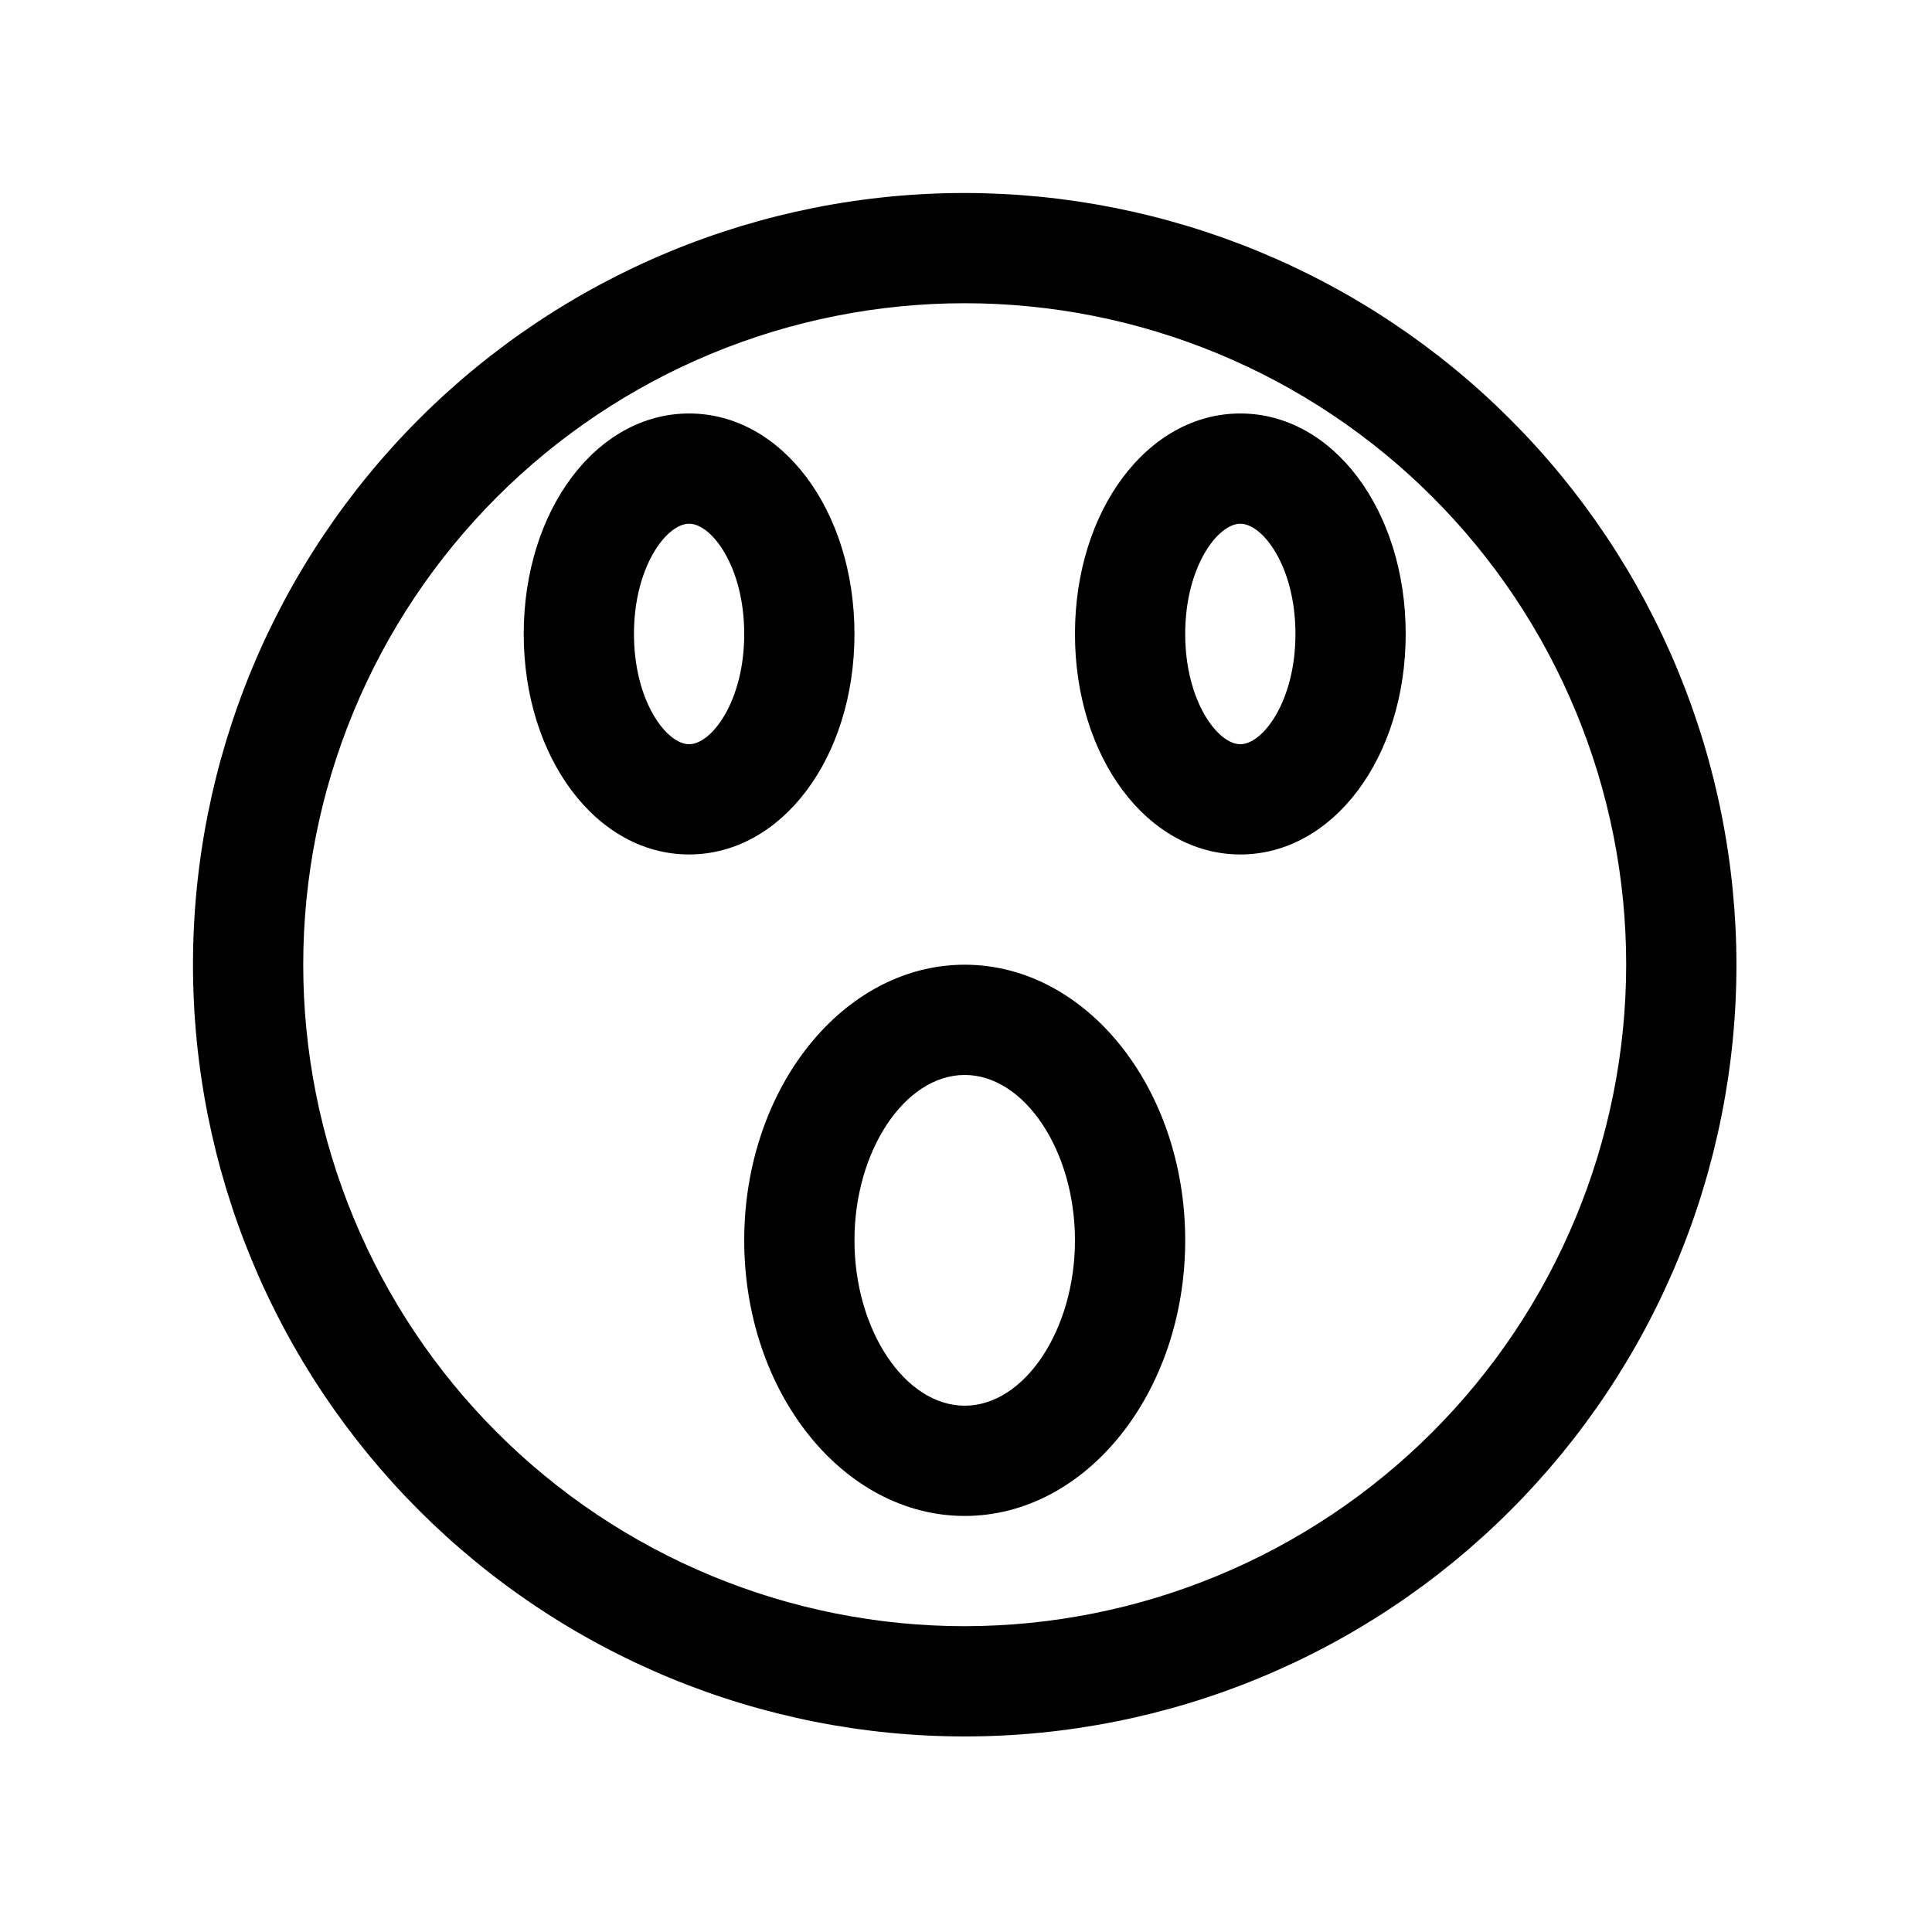
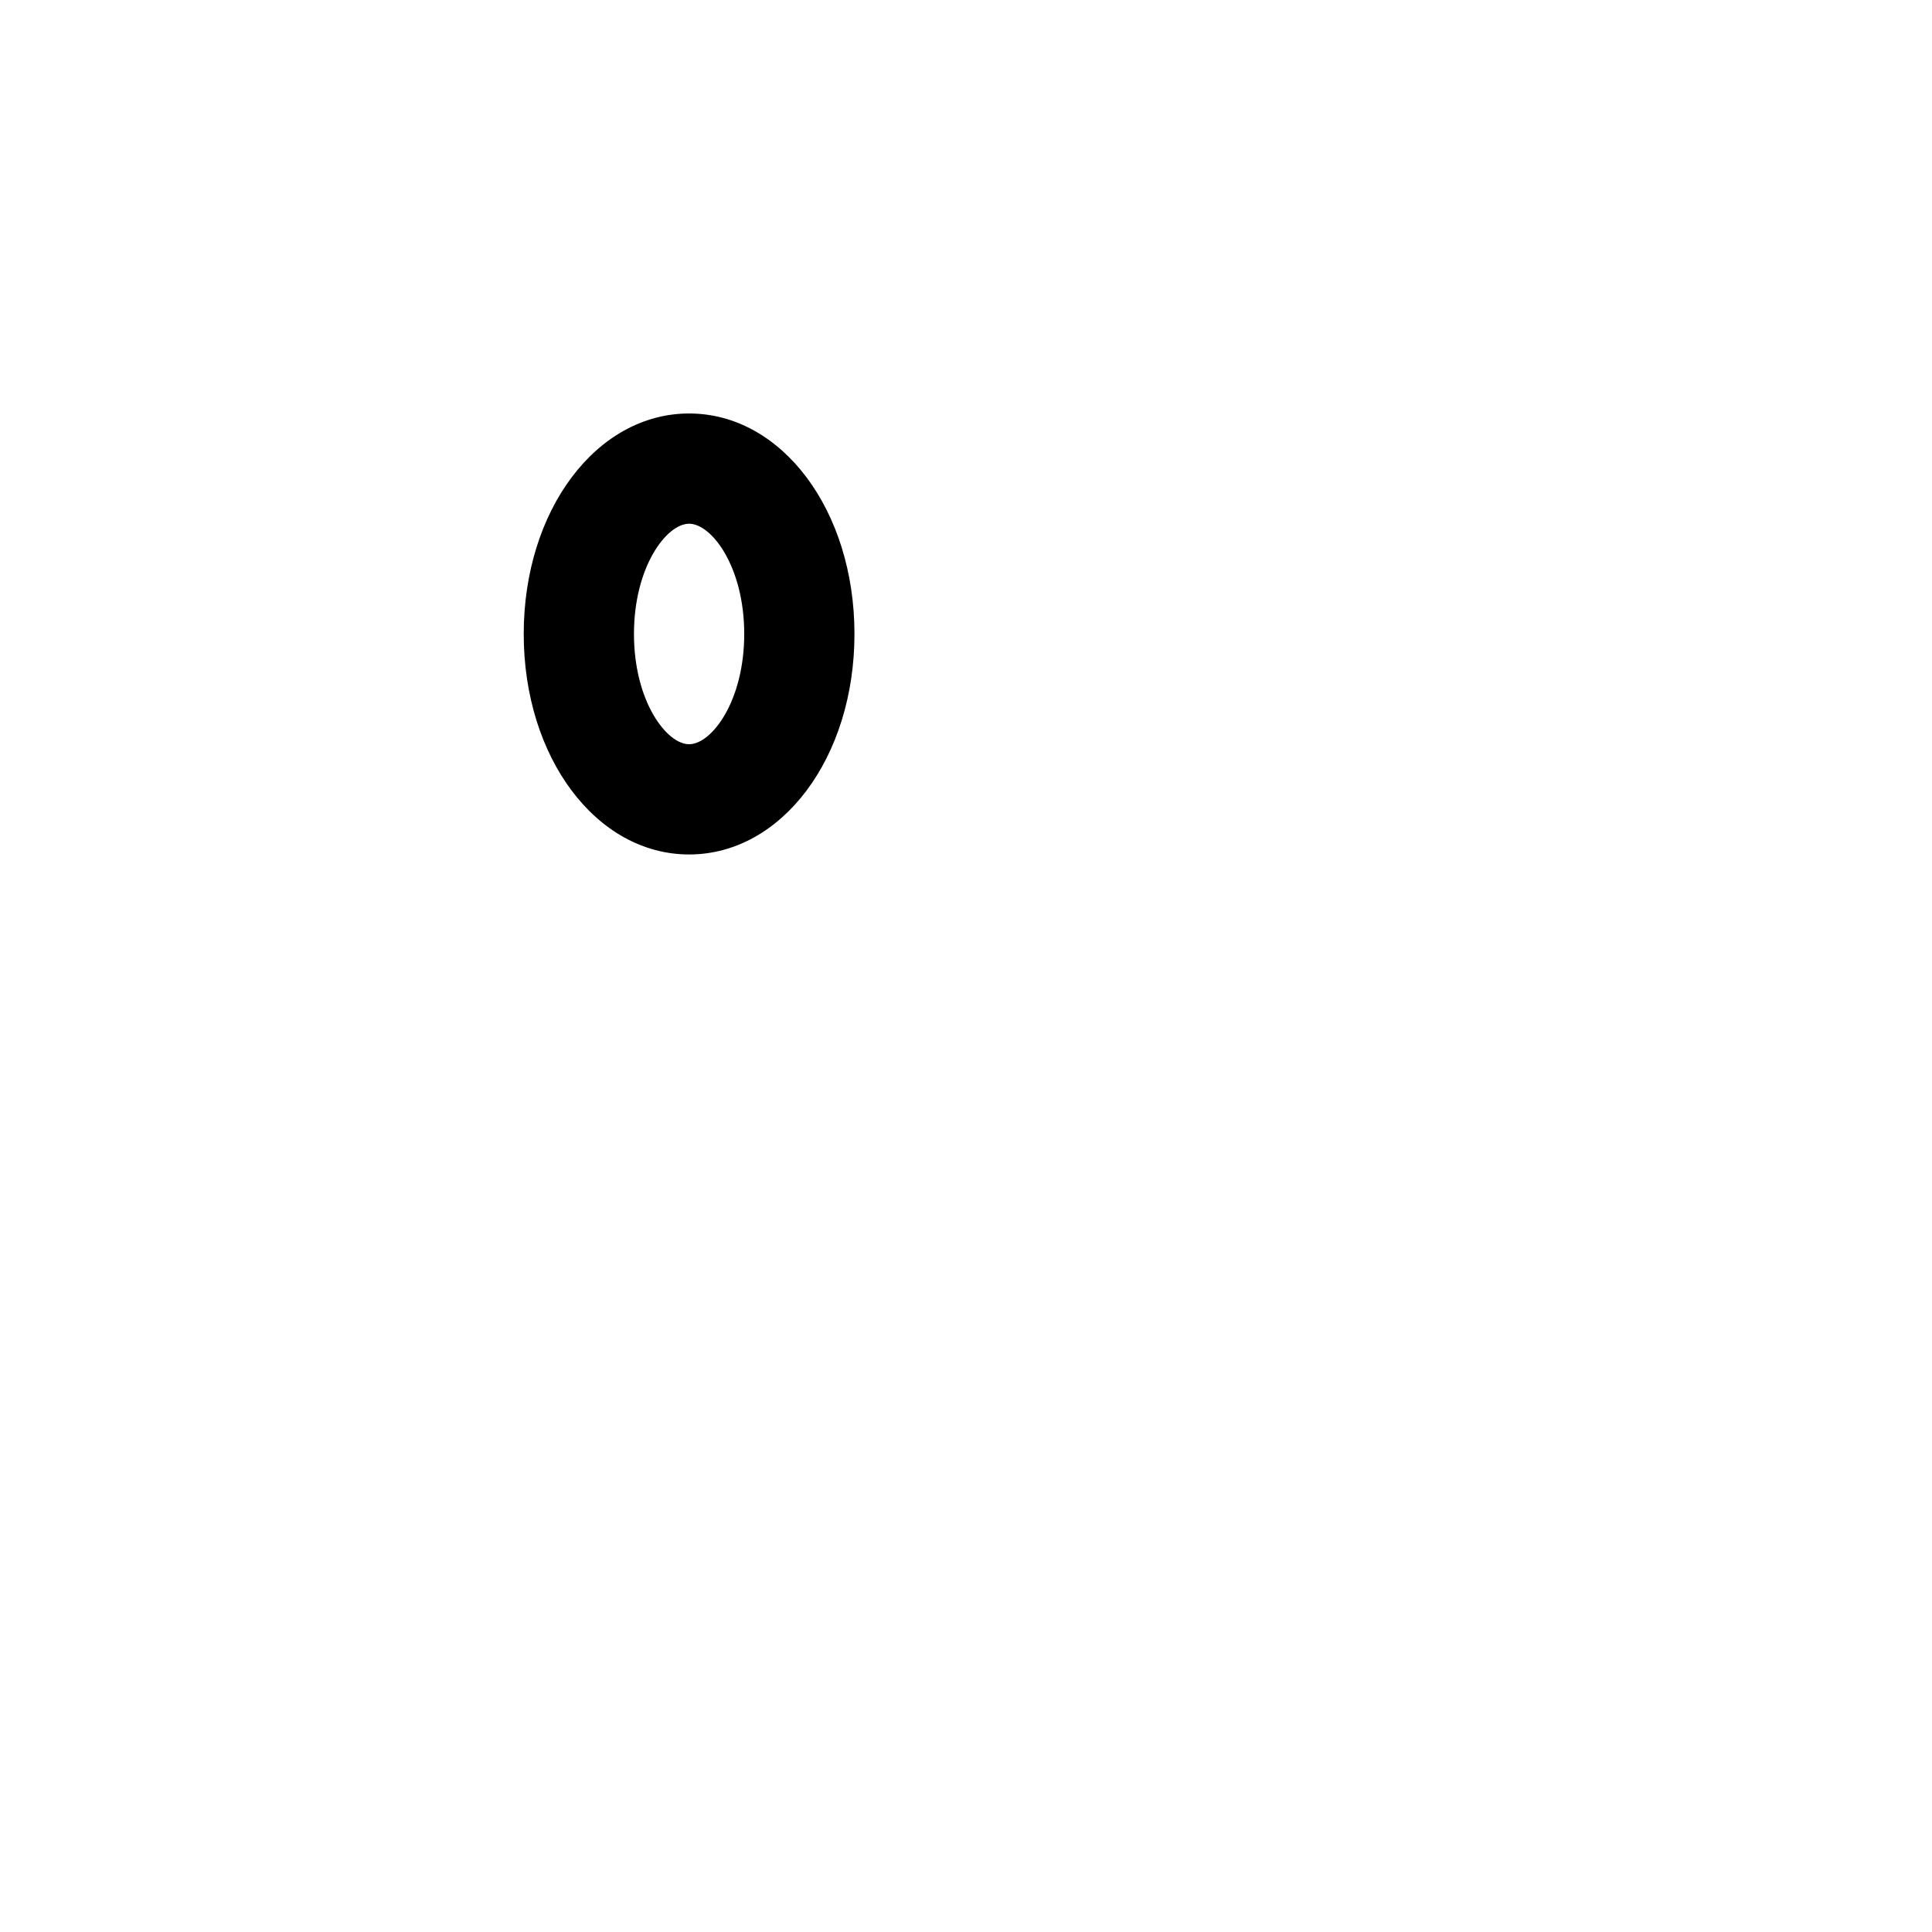
<svg xmlns="http://www.w3.org/2000/svg" width="899" zoomAndPan="magnify" viewBox="0 0 674.25 674.25" height="899" preserveAspectRatio="xMidYMid meet" version="1.0">
  <defs>
    <clipPath id="f7209507d1">
-       <path d="M 67.352 67.352 L 606 67.352 L 606 606 L 67.352 606 Z M 67.352 67.352 " clip-rule="nonzero" />
-     </clipPath>
+       </clipPath>
  </defs>
  <g clip-path="url(#f7209507d1)">
-     <path fill="#000000" d="M 336.676 67.352 C 332.27 67.352 327.863 67.457 323.461 67.676 C 319.059 67.891 314.664 68.215 310.277 68.648 C 305.891 69.078 301.516 69.617 297.156 70.266 C 292.797 70.91 288.457 71.664 284.133 72.523 C 279.809 73.387 275.512 74.352 271.234 75.422 C 266.961 76.492 262.711 77.668 258.496 78.945 C 254.277 80.227 250.094 81.609 245.941 83.094 C 241.793 84.578 237.68 86.164 233.609 87.852 C 229.535 89.539 225.508 91.324 221.523 93.207 C 217.539 95.094 213.605 97.074 209.715 99.152 C 205.828 101.23 201.996 103.402 198.215 105.668 C 194.434 107.934 190.711 110.289 187.047 112.738 C 183.383 115.188 179.777 117.727 176.238 120.352 C 172.699 122.977 169.223 125.688 165.816 128.484 C 162.41 131.281 159.074 134.16 155.809 137.117 C 152.543 140.078 149.352 143.117 146.234 146.234 C 143.117 149.352 140.078 152.543 137.117 155.809 C 134.16 159.074 131.281 162.41 128.484 165.816 C 125.688 169.223 122.977 172.699 120.352 176.238 C 117.727 179.777 115.188 183.383 112.738 187.047 C 110.289 190.711 107.934 194.434 105.668 198.215 C 103.402 201.996 101.23 205.828 99.152 209.715 C 97.074 213.605 95.094 217.539 93.207 221.523 C 91.324 225.508 89.539 229.535 87.852 233.609 C 86.164 237.68 84.578 241.793 83.094 245.941 C 81.609 250.094 80.227 254.277 78.945 258.496 C 77.668 262.711 76.492 266.961 75.422 271.234 C 74.352 275.512 73.387 279.809 72.523 284.133 C 71.664 288.457 70.91 292.797 70.266 297.156 C 69.617 301.516 69.078 305.891 68.648 310.277 C 68.215 314.664 67.891 319.059 67.676 323.461 C 67.457 327.863 67.352 332.27 67.352 336.676 C 67.352 341.082 67.457 345.488 67.676 349.891 C 67.891 354.293 68.215 358.688 68.648 363.074 C 69.078 367.461 69.617 371.832 70.266 376.195 C 70.91 380.555 71.664 384.895 72.523 389.219 C 73.387 393.543 74.352 397.84 75.422 402.117 C 76.492 406.391 77.668 410.637 78.945 414.855 C 80.227 419.074 81.609 423.258 83.094 427.41 C 84.578 431.559 86.164 435.668 87.852 439.742 C 89.539 443.812 91.324 447.844 93.207 451.828 C 95.094 455.812 97.074 459.746 99.152 463.633 C 101.23 467.523 103.402 471.355 105.668 475.137 C 107.934 478.918 110.289 482.641 112.738 486.305 C 115.188 489.969 117.727 493.57 120.352 497.113 C 122.977 500.652 125.688 504.125 128.484 507.535 C 131.281 510.941 134.16 514.277 137.117 517.543 C 140.078 520.809 143.117 524 146.234 527.117 C 149.352 530.234 152.543 533.273 155.809 536.234 C 159.074 539.191 162.41 542.07 165.816 544.867 C 169.223 547.664 172.699 550.375 176.238 553 C 179.777 555.625 183.383 558.164 187.047 560.613 C 190.711 563.059 194.434 565.418 198.215 567.684 C 201.996 569.949 205.828 572.121 209.715 574.199 C 213.605 576.277 217.539 578.258 221.523 580.145 C 225.508 582.027 229.535 583.812 233.609 585.5 C 237.68 587.188 241.793 588.773 245.941 590.258 C 250.094 591.742 254.277 593.125 258.496 594.402 C 262.711 595.684 266.961 596.859 271.234 597.93 C 275.512 599 279.809 599.965 284.133 600.824 C 288.457 601.688 292.797 602.438 297.156 603.086 C 301.516 603.734 305.891 604.273 310.277 604.703 C 314.664 605.137 319.059 605.461 323.461 605.676 C 327.863 605.895 332.27 606 336.676 606 C 341.082 606 345.488 605.895 349.891 605.676 C 354.293 605.461 358.688 605.137 363.074 604.703 C 367.461 604.273 371.832 603.734 376.195 603.086 C 380.555 602.438 384.895 601.688 389.219 600.824 C 393.543 599.965 397.84 599 402.117 597.93 C 406.391 596.859 410.637 595.684 414.855 594.402 C 419.074 593.125 423.258 591.742 427.41 590.258 C 431.559 588.773 435.668 587.188 439.742 585.5 C 443.812 583.812 447.844 582.027 451.828 580.145 C 455.812 578.258 459.746 576.277 463.633 574.199 C 467.523 572.121 471.355 569.949 475.137 567.684 C 478.918 565.418 482.641 563.059 486.305 560.613 C 489.969 558.164 493.57 555.625 497.113 553 C 500.652 550.375 504.125 547.664 507.535 544.867 C 510.941 542.07 514.277 539.191 517.543 536.23 C 520.809 533.273 524 530.234 527.117 527.117 C 530.234 524 533.273 520.809 536.234 517.543 C 539.191 514.277 542.07 510.941 544.867 507.535 C 547.664 504.125 550.375 500.652 553 497.113 C 555.625 493.57 558.164 489.969 560.613 486.305 C 563.059 482.641 565.418 478.918 567.684 475.137 C 569.949 471.355 572.121 467.523 574.199 463.633 C 576.277 459.746 578.258 455.812 580.145 451.828 C 582.027 447.844 583.812 443.812 585.5 439.742 C 587.188 435.668 588.773 431.559 590.258 427.41 C 591.742 423.258 593.125 419.074 594.402 414.855 C 595.684 410.637 596.859 406.391 597.93 402.117 C 599 397.84 599.965 393.543 600.824 389.219 C 601.688 384.895 602.438 380.555 603.086 376.195 C 603.734 371.832 604.273 367.461 604.703 363.074 C 605.137 358.688 605.461 354.293 605.676 349.891 C 605.895 345.488 606 341.082 606 336.676 C 605.996 332.27 605.883 327.867 605.664 323.465 C 605.441 319.062 605.113 314.672 604.68 310.285 C 604.242 305.902 603.699 301.531 603.047 297.172 C 602.398 292.812 601.641 288.473 600.777 284.152 C 599.914 279.832 598.945 275.535 597.871 271.262 C 596.801 266.988 595.621 262.742 594.34 258.527 C 593.059 254.312 591.672 250.129 590.188 245.98 C 588.699 241.832 587.109 237.723 585.422 233.652 C 583.734 229.582 581.945 225.559 580.062 221.574 C 578.176 217.594 576.191 213.66 574.113 209.773 C 572.035 205.887 569.863 202.055 567.598 198.277 C 565.328 194.5 562.973 190.777 560.523 187.113 C 558.074 183.453 555.535 179.852 552.91 176.312 C 550.285 172.773 547.574 169.301 544.777 165.895 C 541.984 162.488 539.105 159.152 536.145 155.891 C 533.188 152.625 530.148 149.434 527.031 146.316 C 523.918 143.203 520.727 140.164 517.461 137.207 C 514.199 134.246 510.863 131.367 507.457 128.574 C 504.051 125.777 500.578 123.066 497.039 120.441 C 493.5 117.816 489.898 115.277 486.238 112.828 C 482.574 110.379 478.852 108.02 475.074 105.754 C 471.297 103.488 467.465 101.316 463.578 99.238 C 459.691 97.156 455.758 95.176 451.777 93.289 C 447.793 91.402 443.766 89.617 439.695 87.93 C 435.629 86.238 431.52 84.652 427.371 83.164 C 423.223 81.68 419.039 80.293 414.824 79.012 C 410.609 77.73 406.363 76.551 402.09 75.477 C 397.816 74.406 393.52 73.438 389.199 72.574 C 384.879 71.711 380.539 70.953 376.18 70.301 C 371.82 69.652 367.449 69.109 363.066 68.672 C 358.68 68.238 354.289 67.91 349.887 67.688 C 345.484 67.469 341.082 67.355 336.676 67.352 Z M 336.676 567.527 C 332.898 567.527 329.121 567.434 325.348 567.246 C 321.574 567.062 317.809 566.785 314.047 566.414 C 310.289 566.043 306.539 565.582 302.801 565.027 C 299.066 564.473 295.344 563.828 291.641 563.09 C 287.934 562.352 284.25 561.527 280.582 560.609 C 276.918 559.691 273.277 558.684 269.664 557.586 C 266.047 556.488 262.461 555.305 258.906 554.031 C 255.348 552.758 251.824 551.398 248.332 549.953 C 244.844 548.508 241.391 546.977 237.973 545.363 C 234.559 543.746 231.184 542.047 227.852 540.266 C 224.52 538.488 221.234 536.625 217.996 534.684 C 214.754 532.738 211.562 530.719 208.422 528.621 C 205.281 526.523 202.191 524.348 199.156 522.098 C 196.125 519.844 193.145 517.523 190.227 515.125 C 187.305 512.727 184.445 510.262 181.645 507.723 C 178.848 505.188 176.109 502.582 173.441 499.91 C 170.77 497.238 168.164 494.504 165.625 491.703 C 163.09 488.906 160.621 486.047 158.227 483.125 C 155.828 480.203 153.504 477.227 151.254 474.191 C 149.004 471.16 146.828 468.07 144.73 464.93 C 142.633 461.789 140.609 458.598 138.668 455.355 C 136.727 452.117 134.863 448.828 133.082 445.496 C 131.301 442.164 129.605 438.793 127.988 435.375 C 126.375 431.961 124.844 428.508 123.398 425.02 C 121.953 421.527 120.594 418.004 119.32 414.445 C 118.047 410.891 116.863 407.305 115.766 403.688 C 114.668 400.074 113.66 396.434 112.742 392.766 C 111.824 389.102 110.996 385.418 110.262 381.711 C 109.523 378.008 108.879 374.285 108.324 370.547 C 107.77 366.812 107.309 363.062 106.938 359.305 C 106.566 355.543 106.289 351.777 106.102 348.004 C 105.918 344.23 105.824 340.453 105.824 336.676 C 105.824 332.898 105.918 329.121 106.102 325.348 C 106.289 321.574 106.566 317.809 106.938 314.047 C 107.309 310.289 107.77 306.539 108.324 302.801 C 108.879 299.066 109.523 295.344 110.262 291.641 C 110.996 287.934 111.824 284.25 112.742 280.582 C 113.66 276.918 114.668 273.277 115.766 269.664 C 116.863 266.047 118.047 262.461 119.32 258.906 C 120.594 255.348 121.953 251.824 123.398 248.332 C 124.844 244.844 126.375 241.391 127.988 237.973 C 129.605 234.559 131.301 231.184 133.082 227.852 C 134.863 224.52 136.727 221.234 138.668 217.996 C 140.609 214.754 142.633 211.562 144.73 208.422 C 146.828 205.281 149.004 202.191 151.254 199.156 C 153.504 196.125 155.828 193.145 158.227 190.227 C 160.621 187.305 163.09 184.445 165.625 181.645 C 168.164 178.848 170.77 176.109 173.441 173.441 C 176.109 170.77 178.848 168.164 181.645 165.625 C 184.445 163.09 187.305 160.621 190.227 158.227 C 193.145 155.828 196.125 153.504 199.156 151.254 C 202.191 149.004 205.281 146.828 208.422 144.73 C 211.562 142.633 214.754 140.609 217.996 138.668 C 221.234 136.727 224.52 134.863 227.852 133.082 C 231.184 131.301 234.559 129.605 237.973 127.988 C 241.391 126.375 244.844 124.844 248.332 123.398 C 251.824 121.953 255.348 120.594 258.906 119.32 C 262.461 118.047 266.047 116.863 269.664 115.766 C 273.277 114.668 276.918 113.66 280.582 112.742 C 284.25 111.824 287.934 110.996 291.641 110.262 C 295.344 109.523 299.066 108.879 302.801 108.324 C 306.539 107.77 310.289 107.309 314.047 106.938 C 317.809 106.566 321.574 106.289 325.348 106.102 C 329.121 105.918 332.898 105.824 336.676 105.824 C 340.453 105.824 344.23 105.918 348.004 106.102 C 351.777 106.289 355.543 106.566 359.305 106.938 C 363.062 107.309 366.812 107.77 370.547 108.324 C 374.285 108.879 378.008 109.523 381.711 110.262 C 385.418 110.996 389.102 111.824 392.766 112.742 C 396.434 113.66 400.074 114.668 403.688 115.766 C 407.305 116.863 410.891 118.047 414.445 119.32 C 418.004 120.594 421.527 121.953 425.02 123.398 C 428.508 124.844 431.961 126.375 435.375 127.988 C 438.793 129.605 442.164 131.301 445.496 133.082 C 448.828 134.863 452.117 136.727 455.355 138.668 C 458.598 140.609 461.789 142.633 464.93 144.73 C 468.07 146.828 471.16 149.004 474.191 151.254 C 477.227 153.504 480.203 155.828 483.125 158.227 C 486.047 160.621 488.906 163.09 491.703 165.625 C 494.504 168.164 497.238 170.77 499.91 173.441 C 502.582 176.109 505.188 178.848 507.723 181.645 C 510.262 184.445 512.727 187.305 515.125 190.227 C 517.523 193.145 519.844 196.125 522.098 199.156 C 524.348 202.191 526.523 205.281 528.621 208.422 C 530.719 211.562 532.738 214.754 534.684 217.996 C 536.625 221.234 538.484 224.52 540.266 227.852 C 542.047 231.184 543.746 234.559 545.363 237.973 C 546.977 241.391 548.508 244.844 549.953 248.332 C 551.398 251.824 552.758 255.348 554.031 258.906 C 555.305 262.461 556.488 266.047 557.586 269.664 C 558.684 273.277 559.691 276.918 560.609 280.582 C 561.527 284.25 562.352 287.934 563.09 291.641 C 563.828 295.344 564.473 299.066 565.027 302.801 C 565.582 306.539 566.043 310.289 566.414 314.047 C 566.785 317.809 567.062 321.574 567.246 325.348 C 567.434 329.121 567.527 332.898 567.527 336.676 C 567.523 340.453 567.426 344.227 567.234 348 C 567.047 351.77 566.766 355.535 566.391 359.297 C 566.02 363.055 565.551 366.801 564.996 370.535 C 564.438 374.27 563.789 377.992 563.047 381.695 C 562.309 385.398 561.48 389.082 560.559 392.746 C 559.637 396.406 558.629 400.047 557.531 403.66 C 556.43 407.273 555.242 410.859 553.969 414.414 C 552.695 417.969 551.332 421.492 549.887 424.98 C 548.438 428.469 546.906 431.918 545.289 435.332 C 543.676 438.746 541.977 442.117 540.195 445.449 C 538.41 448.777 536.551 452.062 534.605 455.301 C 532.664 458.539 530.645 461.73 528.543 464.871 C 526.445 468.008 524.27 471.098 522.02 474.129 C 519.77 477.164 517.445 480.141 515.047 483.059 C 512.652 485.977 510.188 488.836 507.648 491.633 C 505.113 494.434 502.508 497.168 499.84 499.84 C 497.168 502.508 494.434 505.113 491.633 507.648 C 488.836 510.188 485.977 512.652 483.059 515.047 C 480.141 517.445 477.164 519.77 474.129 522.02 C 471.098 524.27 468.008 526.445 464.871 528.543 C 461.73 530.645 458.539 532.664 455.301 534.605 C 452.062 536.551 448.777 538.41 445.449 540.195 C 442.117 541.977 438.746 543.676 435.332 545.289 C 431.918 546.906 428.469 548.438 424.98 549.887 C 421.492 551.332 417.969 552.695 414.414 553.969 C 410.859 555.242 407.273 556.43 403.66 557.531 C 400.047 558.629 396.406 559.637 392.746 560.559 C 389.082 561.48 385.398 562.309 381.695 563.047 C 377.992 563.789 374.27 564.438 370.535 564.996 C 366.801 565.551 363.055 566.02 359.297 566.391 C 355.535 566.766 351.77 567.047 348 567.234 C 344.227 567.426 340.453 567.523 336.676 567.527 Z M 336.676 567.527 " fill-opacity="1" fill-rule="nonzero" />
+     <path fill="#000000" d="M 336.676 67.352 C 332.27 67.352 327.863 67.457 323.461 67.676 C 319.059 67.891 314.664 68.215 310.277 68.648 C 305.891 69.078 301.516 69.617 297.156 70.266 C 292.797 70.91 288.457 71.664 284.133 72.523 C 279.809 73.387 275.512 74.352 271.234 75.422 C 266.961 76.492 262.711 77.668 258.496 78.945 C 254.277 80.227 250.094 81.609 245.941 83.094 C 241.793 84.578 237.68 86.164 233.609 87.852 C 229.535 89.539 225.508 91.324 221.523 93.207 C 217.539 95.094 213.605 97.074 209.715 99.152 C 205.828 101.23 201.996 103.402 198.215 105.668 C 194.434 107.934 190.711 110.289 187.047 112.738 C 183.383 115.188 179.777 117.727 176.238 120.352 C 172.699 122.977 169.223 125.688 165.816 128.484 C 162.41 131.281 159.074 134.16 155.809 137.117 C 152.543 140.078 149.352 143.117 146.234 146.234 C 143.117 149.352 140.078 152.543 137.117 155.809 C 134.16 159.074 131.281 162.41 128.484 165.816 C 125.688 169.223 122.977 172.699 120.352 176.238 C 117.727 179.777 115.188 183.383 112.738 187.047 C 110.289 190.711 107.934 194.434 105.668 198.215 C 103.402 201.996 101.23 205.828 99.152 209.715 C 97.074 213.605 95.094 217.539 93.207 221.523 C 91.324 225.508 89.539 229.535 87.852 233.609 C 86.164 237.68 84.578 241.793 83.094 245.941 C 81.609 250.094 80.227 254.277 78.945 258.496 C 77.668 262.711 76.492 266.961 75.422 271.234 C 74.352 275.512 73.387 279.809 72.523 284.133 C 71.664 288.457 70.91 292.797 70.266 297.156 C 69.617 301.516 69.078 305.891 68.648 310.277 C 68.215 314.664 67.891 319.059 67.676 323.461 C 67.457 327.863 67.352 332.27 67.352 336.676 C 67.352 341.082 67.457 345.488 67.676 349.891 C 67.891 354.293 68.215 358.688 68.648 363.074 C 69.078 367.461 69.617 371.832 70.266 376.195 C 70.91 380.555 71.664 384.895 72.523 389.219 C 73.387 393.543 74.352 397.84 75.422 402.117 C 76.492 406.391 77.668 410.637 78.945 414.855 C 80.227 419.074 81.609 423.258 83.094 427.41 C 84.578 431.559 86.164 435.668 87.852 439.742 C 89.539 443.812 91.324 447.844 93.207 451.828 C 95.094 455.812 97.074 459.746 99.152 463.633 C 101.23 467.523 103.402 471.355 105.668 475.137 C 107.934 478.918 110.289 482.641 112.738 486.305 C 115.188 489.969 117.727 493.57 120.352 497.113 C 122.977 500.652 125.688 504.125 128.484 507.535 C 131.281 510.941 134.16 514.277 137.117 517.543 C 140.078 520.809 143.117 524 146.234 527.117 C 149.352 530.234 152.543 533.273 155.809 536.234 C 159.074 539.191 162.41 542.07 165.816 544.867 C 169.223 547.664 172.699 550.375 176.238 553 C 179.777 555.625 183.383 558.164 187.047 560.613 C 190.711 563.059 194.434 565.418 198.215 567.684 C 201.996 569.949 205.828 572.121 209.715 574.199 C 213.605 576.277 217.539 578.258 221.523 580.145 C 225.508 582.027 229.535 583.812 233.609 585.5 C 237.68 587.188 241.793 588.773 245.941 590.258 C 250.094 591.742 254.277 593.125 258.496 594.402 C 262.711 595.684 266.961 596.859 271.234 597.93 C 275.512 599 279.809 599.965 284.133 600.824 C 288.457 601.688 292.797 602.438 297.156 603.086 C 301.516 603.734 305.891 604.273 310.277 604.703 C 314.664 605.137 319.059 605.461 323.461 605.676 C 327.863 605.895 332.27 606 336.676 606 C 341.082 606 345.488 605.895 349.891 605.676 C 354.293 605.461 358.688 605.137 363.074 604.703 C 367.461 604.273 371.832 603.734 376.195 603.086 C 380.555 602.438 384.895 601.688 389.219 600.824 C 393.543 599.965 397.84 599 402.117 597.93 C 406.391 596.859 410.637 595.684 414.855 594.402 C 419.074 593.125 423.258 591.742 427.41 590.258 C 431.559 588.773 435.668 587.188 439.742 585.5 C 443.812 583.812 447.844 582.027 451.828 580.145 C 455.812 578.258 459.746 576.277 463.633 574.199 C 467.523 572.121 471.355 569.949 475.137 567.684 C 478.918 565.418 482.641 563.059 486.305 560.613 C 489.969 558.164 493.57 555.625 497.113 553 C 500.652 550.375 504.125 547.664 507.535 544.867 C 510.941 542.07 514.277 539.191 517.543 536.23 C 520.809 533.273 524 530.234 527.117 527.117 C 530.234 524 533.273 520.809 536.234 517.543 C 539.191 514.277 542.07 510.941 544.867 507.535 C 547.664 504.125 550.375 500.652 553 497.113 C 555.625 493.57 558.164 489.969 560.613 486.305 C 563.059 482.641 565.418 478.918 567.684 475.137 C 569.949 471.355 572.121 467.523 574.199 463.633 C 576.277 459.746 578.258 455.812 580.145 451.828 C 582.027 447.844 583.812 443.812 585.5 439.742 C 587.188 435.668 588.773 431.559 590.258 427.41 C 591.742 423.258 593.125 419.074 594.402 414.855 C 595.684 410.637 596.859 406.391 597.93 402.117 C 599 397.84 599.965 393.543 600.824 389.219 C 601.688 384.895 602.438 380.555 603.086 376.195 C 603.734 371.832 604.273 367.461 604.703 363.074 C 605.137 358.688 605.461 354.293 605.676 349.891 C 605.895 345.488 606 341.082 606 336.676 C 605.996 332.27 605.883 327.867 605.664 323.465 C 605.441 319.062 605.113 314.672 604.68 310.285 C 604.242 305.902 603.699 301.531 603.047 297.172 C 602.398 292.812 601.641 288.473 600.777 284.152 C 599.914 279.832 598.945 275.535 597.871 271.262 C 596.801 266.988 595.621 262.742 594.34 258.527 C 593.059 254.312 591.672 250.129 590.188 245.98 C 588.699 241.832 587.109 237.723 585.422 233.652 C 583.734 229.582 581.945 225.559 580.062 221.574 C 578.176 217.594 576.191 213.66 574.113 209.773 C 572.035 205.887 569.863 202.055 567.598 198.277 C 565.328 194.5 562.973 190.777 560.523 187.113 C 558.074 183.453 555.535 179.852 552.91 176.312 C 550.285 172.773 547.574 169.301 544.777 165.895 C 541.984 162.488 539.105 159.152 536.145 155.891 C 533.188 152.625 530.148 149.434 527.031 146.316 C 523.918 143.203 520.727 140.164 517.461 137.207 C 514.199 134.246 510.863 131.367 507.457 128.574 C 504.051 125.777 500.578 123.066 497.039 120.441 C 493.5 117.816 489.898 115.277 486.238 112.828 C 482.574 110.379 478.852 108.02 475.074 105.754 C 471.297 103.488 467.465 101.316 463.578 99.238 C 459.691 97.156 455.758 95.176 451.777 93.289 C 447.793 91.402 443.766 89.617 439.695 87.93 C 435.629 86.238 431.52 84.652 427.371 83.164 C 423.223 81.68 419.039 80.293 414.824 79.012 C 410.609 77.73 406.363 76.551 402.09 75.477 C 397.816 74.406 393.52 73.438 389.199 72.574 C 384.879 71.711 380.539 70.953 376.18 70.301 C 371.82 69.652 367.449 69.109 363.066 68.672 C 358.68 68.238 354.289 67.91 349.887 67.688 C 345.484 67.469 341.082 67.355 336.676 67.352 Z M 336.676 567.527 C 332.898 567.527 329.121 567.434 325.348 567.246 C 321.574 567.062 317.809 566.785 314.047 566.414 C 310.289 566.043 306.539 565.582 302.801 565.027 C 299.066 564.473 295.344 563.828 291.641 563.09 C 287.934 562.352 284.25 561.527 280.582 560.609 C 276.918 559.691 273.277 558.684 269.664 557.586 C 266.047 556.488 262.461 555.305 258.906 554.031 C 244.844 548.508 241.391 546.977 237.973 545.363 C 234.559 543.746 231.184 542.047 227.852 540.266 C 224.52 538.488 221.234 536.625 217.996 534.684 C 214.754 532.738 211.562 530.719 208.422 528.621 C 205.281 526.523 202.191 524.348 199.156 522.098 C 196.125 519.844 193.145 517.523 190.227 515.125 C 187.305 512.727 184.445 510.262 181.645 507.723 C 178.848 505.188 176.109 502.582 173.441 499.91 C 170.77 497.238 168.164 494.504 165.625 491.703 C 163.09 488.906 160.621 486.047 158.227 483.125 C 155.828 480.203 153.504 477.227 151.254 474.191 C 149.004 471.16 146.828 468.07 144.73 464.93 C 142.633 461.789 140.609 458.598 138.668 455.355 C 136.727 452.117 134.863 448.828 133.082 445.496 C 131.301 442.164 129.605 438.793 127.988 435.375 C 126.375 431.961 124.844 428.508 123.398 425.02 C 121.953 421.527 120.594 418.004 119.32 414.445 C 118.047 410.891 116.863 407.305 115.766 403.688 C 114.668 400.074 113.66 396.434 112.742 392.766 C 111.824 389.102 110.996 385.418 110.262 381.711 C 109.523 378.008 108.879 374.285 108.324 370.547 C 107.77 366.812 107.309 363.062 106.938 359.305 C 106.566 355.543 106.289 351.777 106.102 348.004 C 105.918 344.23 105.824 340.453 105.824 336.676 C 105.824 332.898 105.918 329.121 106.102 325.348 C 106.289 321.574 106.566 317.809 106.938 314.047 C 107.309 310.289 107.77 306.539 108.324 302.801 C 108.879 299.066 109.523 295.344 110.262 291.641 C 110.996 287.934 111.824 284.25 112.742 280.582 C 113.66 276.918 114.668 273.277 115.766 269.664 C 116.863 266.047 118.047 262.461 119.32 258.906 C 120.594 255.348 121.953 251.824 123.398 248.332 C 124.844 244.844 126.375 241.391 127.988 237.973 C 129.605 234.559 131.301 231.184 133.082 227.852 C 134.863 224.52 136.727 221.234 138.668 217.996 C 140.609 214.754 142.633 211.562 144.73 208.422 C 146.828 205.281 149.004 202.191 151.254 199.156 C 153.504 196.125 155.828 193.145 158.227 190.227 C 160.621 187.305 163.09 184.445 165.625 181.645 C 168.164 178.848 170.77 176.109 173.441 173.441 C 176.109 170.77 178.848 168.164 181.645 165.625 C 184.445 163.09 187.305 160.621 190.227 158.227 C 193.145 155.828 196.125 153.504 199.156 151.254 C 202.191 149.004 205.281 146.828 208.422 144.73 C 211.562 142.633 214.754 140.609 217.996 138.668 C 221.234 136.727 224.52 134.863 227.852 133.082 C 231.184 131.301 234.559 129.605 237.973 127.988 C 241.391 126.375 244.844 124.844 248.332 123.398 C 251.824 121.953 255.348 120.594 258.906 119.32 C 262.461 118.047 266.047 116.863 269.664 115.766 C 273.277 114.668 276.918 113.66 280.582 112.742 C 284.25 111.824 287.934 110.996 291.641 110.262 C 295.344 109.523 299.066 108.879 302.801 108.324 C 306.539 107.77 310.289 107.309 314.047 106.938 C 317.809 106.566 321.574 106.289 325.348 106.102 C 329.121 105.918 332.898 105.824 336.676 105.824 C 340.453 105.824 344.23 105.918 348.004 106.102 C 351.777 106.289 355.543 106.566 359.305 106.938 C 363.062 107.309 366.812 107.77 370.547 108.324 C 374.285 108.879 378.008 109.523 381.711 110.262 C 385.418 110.996 389.102 111.824 392.766 112.742 C 396.434 113.66 400.074 114.668 403.688 115.766 C 407.305 116.863 410.891 118.047 414.445 119.32 C 418.004 120.594 421.527 121.953 425.02 123.398 C 428.508 124.844 431.961 126.375 435.375 127.988 C 438.793 129.605 442.164 131.301 445.496 133.082 C 448.828 134.863 452.117 136.727 455.355 138.668 C 458.598 140.609 461.789 142.633 464.93 144.73 C 468.07 146.828 471.16 149.004 474.191 151.254 C 477.227 153.504 480.203 155.828 483.125 158.227 C 486.047 160.621 488.906 163.09 491.703 165.625 C 494.504 168.164 497.238 170.77 499.91 173.441 C 502.582 176.109 505.188 178.848 507.723 181.645 C 510.262 184.445 512.727 187.305 515.125 190.227 C 517.523 193.145 519.844 196.125 522.098 199.156 C 524.348 202.191 526.523 205.281 528.621 208.422 C 530.719 211.562 532.738 214.754 534.684 217.996 C 536.625 221.234 538.484 224.52 540.266 227.852 C 542.047 231.184 543.746 234.559 545.363 237.973 C 546.977 241.391 548.508 244.844 549.953 248.332 C 551.398 251.824 552.758 255.348 554.031 258.906 C 555.305 262.461 556.488 266.047 557.586 269.664 C 558.684 273.277 559.691 276.918 560.609 280.582 C 561.527 284.25 562.352 287.934 563.09 291.641 C 563.828 295.344 564.473 299.066 565.027 302.801 C 565.582 306.539 566.043 310.289 566.414 314.047 C 566.785 317.809 567.062 321.574 567.246 325.348 C 567.434 329.121 567.527 332.898 567.527 336.676 C 567.523 340.453 567.426 344.227 567.234 348 C 567.047 351.77 566.766 355.535 566.391 359.297 C 566.02 363.055 565.551 366.801 564.996 370.535 C 564.438 374.27 563.789 377.992 563.047 381.695 C 562.309 385.398 561.48 389.082 560.559 392.746 C 559.637 396.406 558.629 400.047 557.531 403.66 C 556.43 407.273 555.242 410.859 553.969 414.414 C 552.695 417.969 551.332 421.492 549.887 424.98 C 548.438 428.469 546.906 431.918 545.289 435.332 C 543.676 438.746 541.977 442.117 540.195 445.449 C 538.41 448.777 536.551 452.062 534.605 455.301 C 532.664 458.539 530.645 461.73 528.543 464.871 C 526.445 468.008 524.27 471.098 522.02 474.129 C 519.77 477.164 517.445 480.141 515.047 483.059 C 512.652 485.977 510.188 488.836 507.648 491.633 C 505.113 494.434 502.508 497.168 499.84 499.84 C 497.168 502.508 494.434 505.113 491.633 507.648 C 488.836 510.188 485.977 512.652 483.059 515.047 C 480.141 517.445 477.164 519.77 474.129 522.02 C 471.098 524.27 468.008 526.445 464.871 528.543 C 461.73 530.645 458.539 532.664 455.301 534.605 C 452.062 536.551 448.777 538.41 445.449 540.195 C 442.117 541.977 438.746 543.676 435.332 545.289 C 431.918 546.906 428.469 548.438 424.98 549.887 C 421.492 551.332 417.969 552.695 414.414 553.969 C 410.859 555.242 407.273 556.43 403.66 557.531 C 400.047 558.629 396.406 559.637 392.746 560.559 C 389.082 561.48 385.398 562.309 381.695 563.047 C 377.992 563.789 374.27 564.438 370.535 564.996 C 366.801 565.551 363.055 566.02 359.297 566.391 C 355.535 566.766 351.77 567.047 348 567.234 C 344.227 567.426 340.453 567.523 336.676 567.527 Z M 336.676 567.527 " fill-opacity="1" fill-rule="nonzero" />
  </g>
-   <path fill="#000000" d="M 336.676 336.676 C 294.238 336.676 259.727 379.824 259.727 432.863 C 259.727 485.902 294.238 529.051 336.676 529.051 C 379.113 529.051 413.625 485.902 413.625 432.863 C 413.625 379.824 379.113 336.676 336.676 336.676 Z M 336.676 490.574 C 315.82 490.574 298.199 464.145 298.199 432.863 C 298.199 401.582 315.82 375.152 336.676 375.152 C 357.527 375.152 375.152 401.582 375.152 432.863 C 375.152 464.145 357.527 490.574 336.676 490.574 Z M 336.676 490.574 " fill-opacity="1" fill-rule="nonzero" />
  <path fill="#000000" d="M 298.199 221.25 C 298.199 178.102 272.844 144.301 240.488 144.301 C 208.129 144.301 182.773 178.102 182.773 221.25 C 182.773 264.398 208.129 298.199 240.488 298.199 C 272.844 298.199 298.199 264.398 298.199 221.25 Z M 240.488 259.727 C 232.641 259.727 221.25 244.738 221.25 221.25 C 221.25 197.762 232.641 182.773 240.488 182.773 C 248.336 182.773 259.727 197.762 259.727 221.25 C 259.727 244.738 248.336 259.727 240.488 259.727 Z M 240.488 259.727 " fill-opacity="1" fill-rule="nonzero" />
-   <path fill="#000000" d="M 432.863 144.301 C 400.504 144.301 375.152 178.102 375.152 221.25 C 375.152 264.398 400.504 298.199 432.863 298.199 C 465.219 298.199 490.574 264.398 490.574 221.25 C 490.574 178.102 465.219 144.301 432.863 144.301 Z M 432.863 259.727 C 425.016 259.727 413.625 244.738 413.625 221.25 C 413.625 197.762 425.016 182.773 432.863 182.773 C 440.711 182.773 452.102 197.762 452.102 221.25 C 452.102 244.738 440.711 259.727 432.863 259.727 Z M 432.863 259.727 " fill-opacity="1" fill-rule="nonzero" />
</svg>